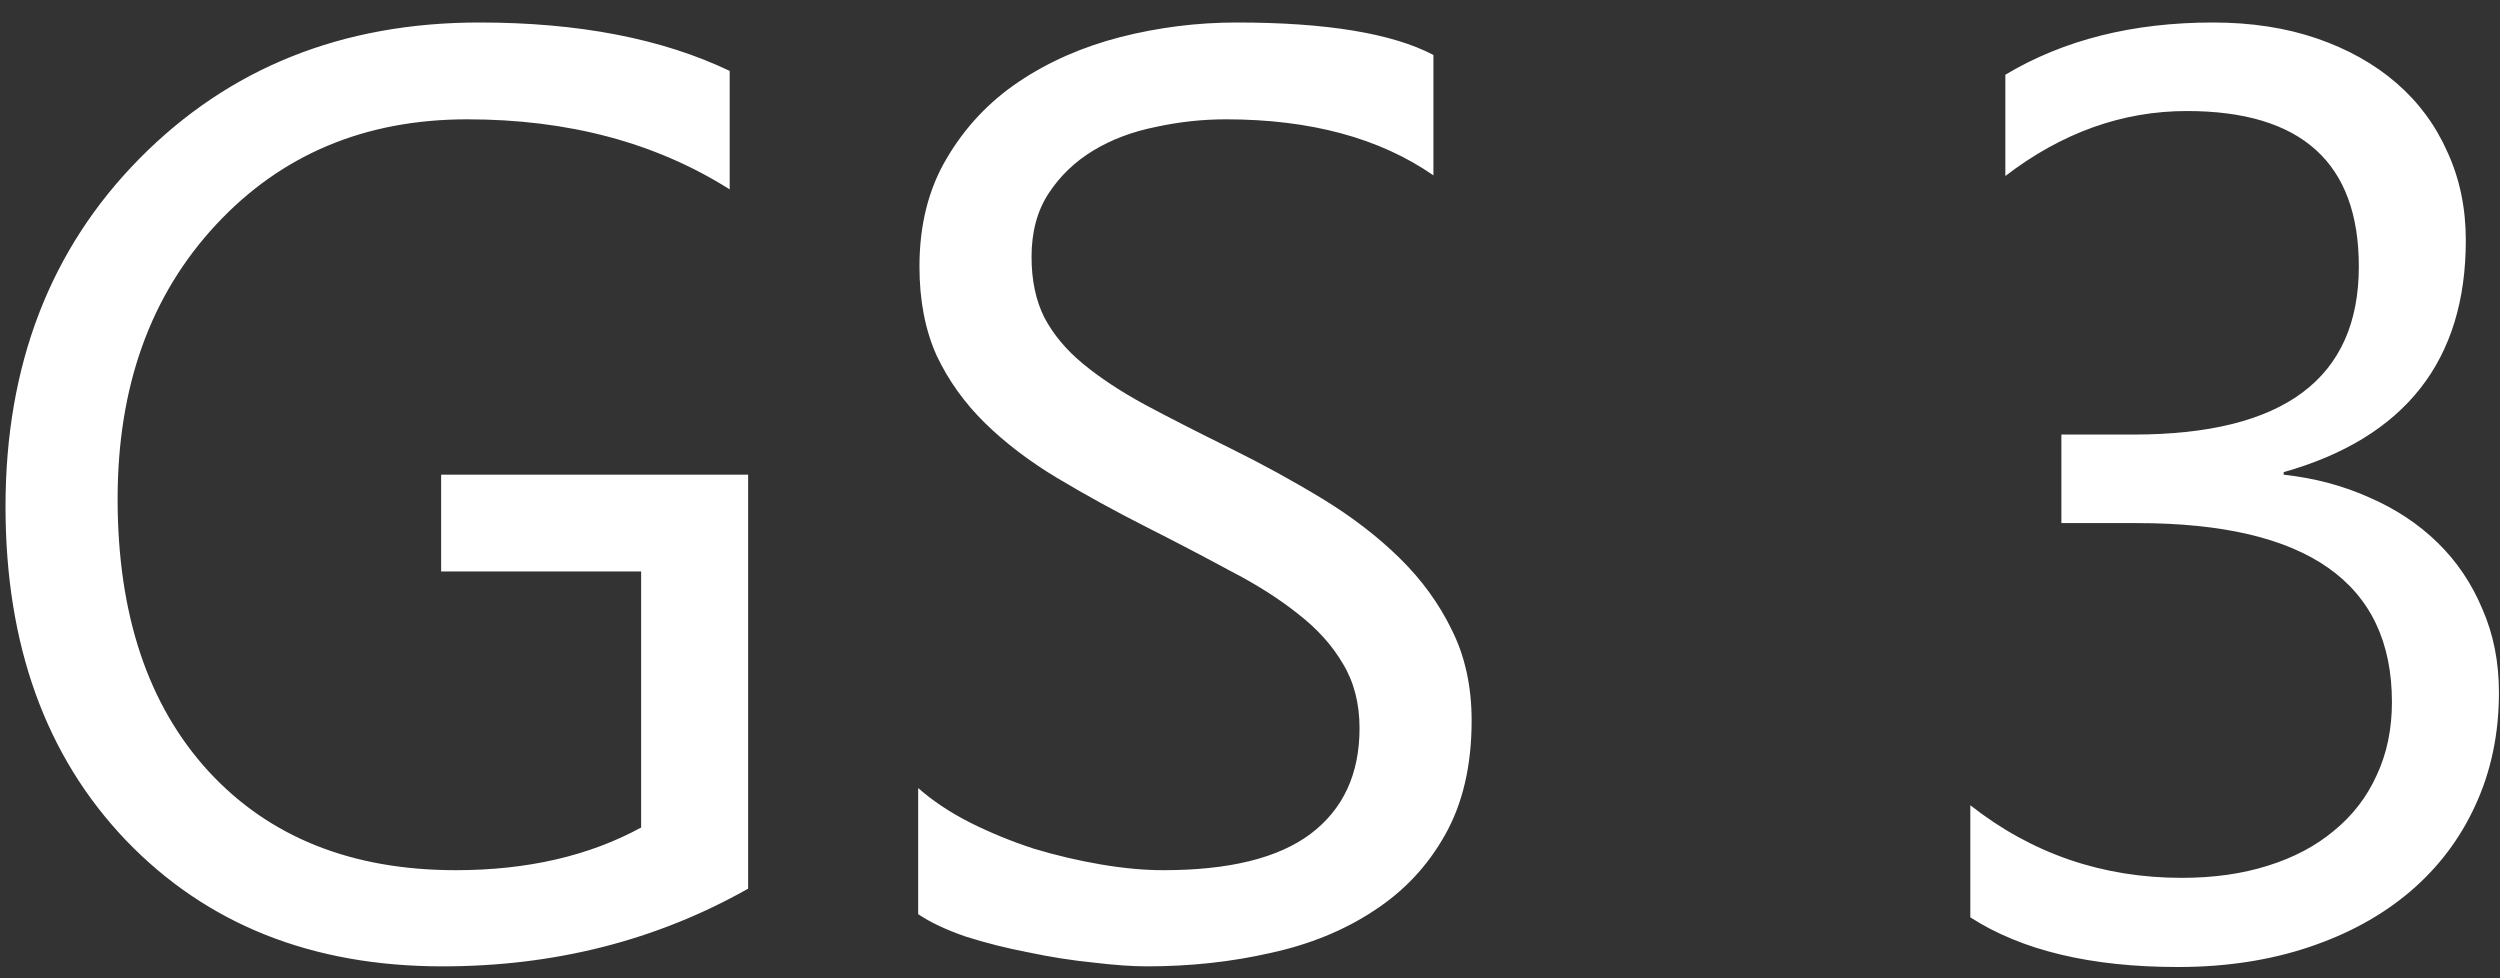
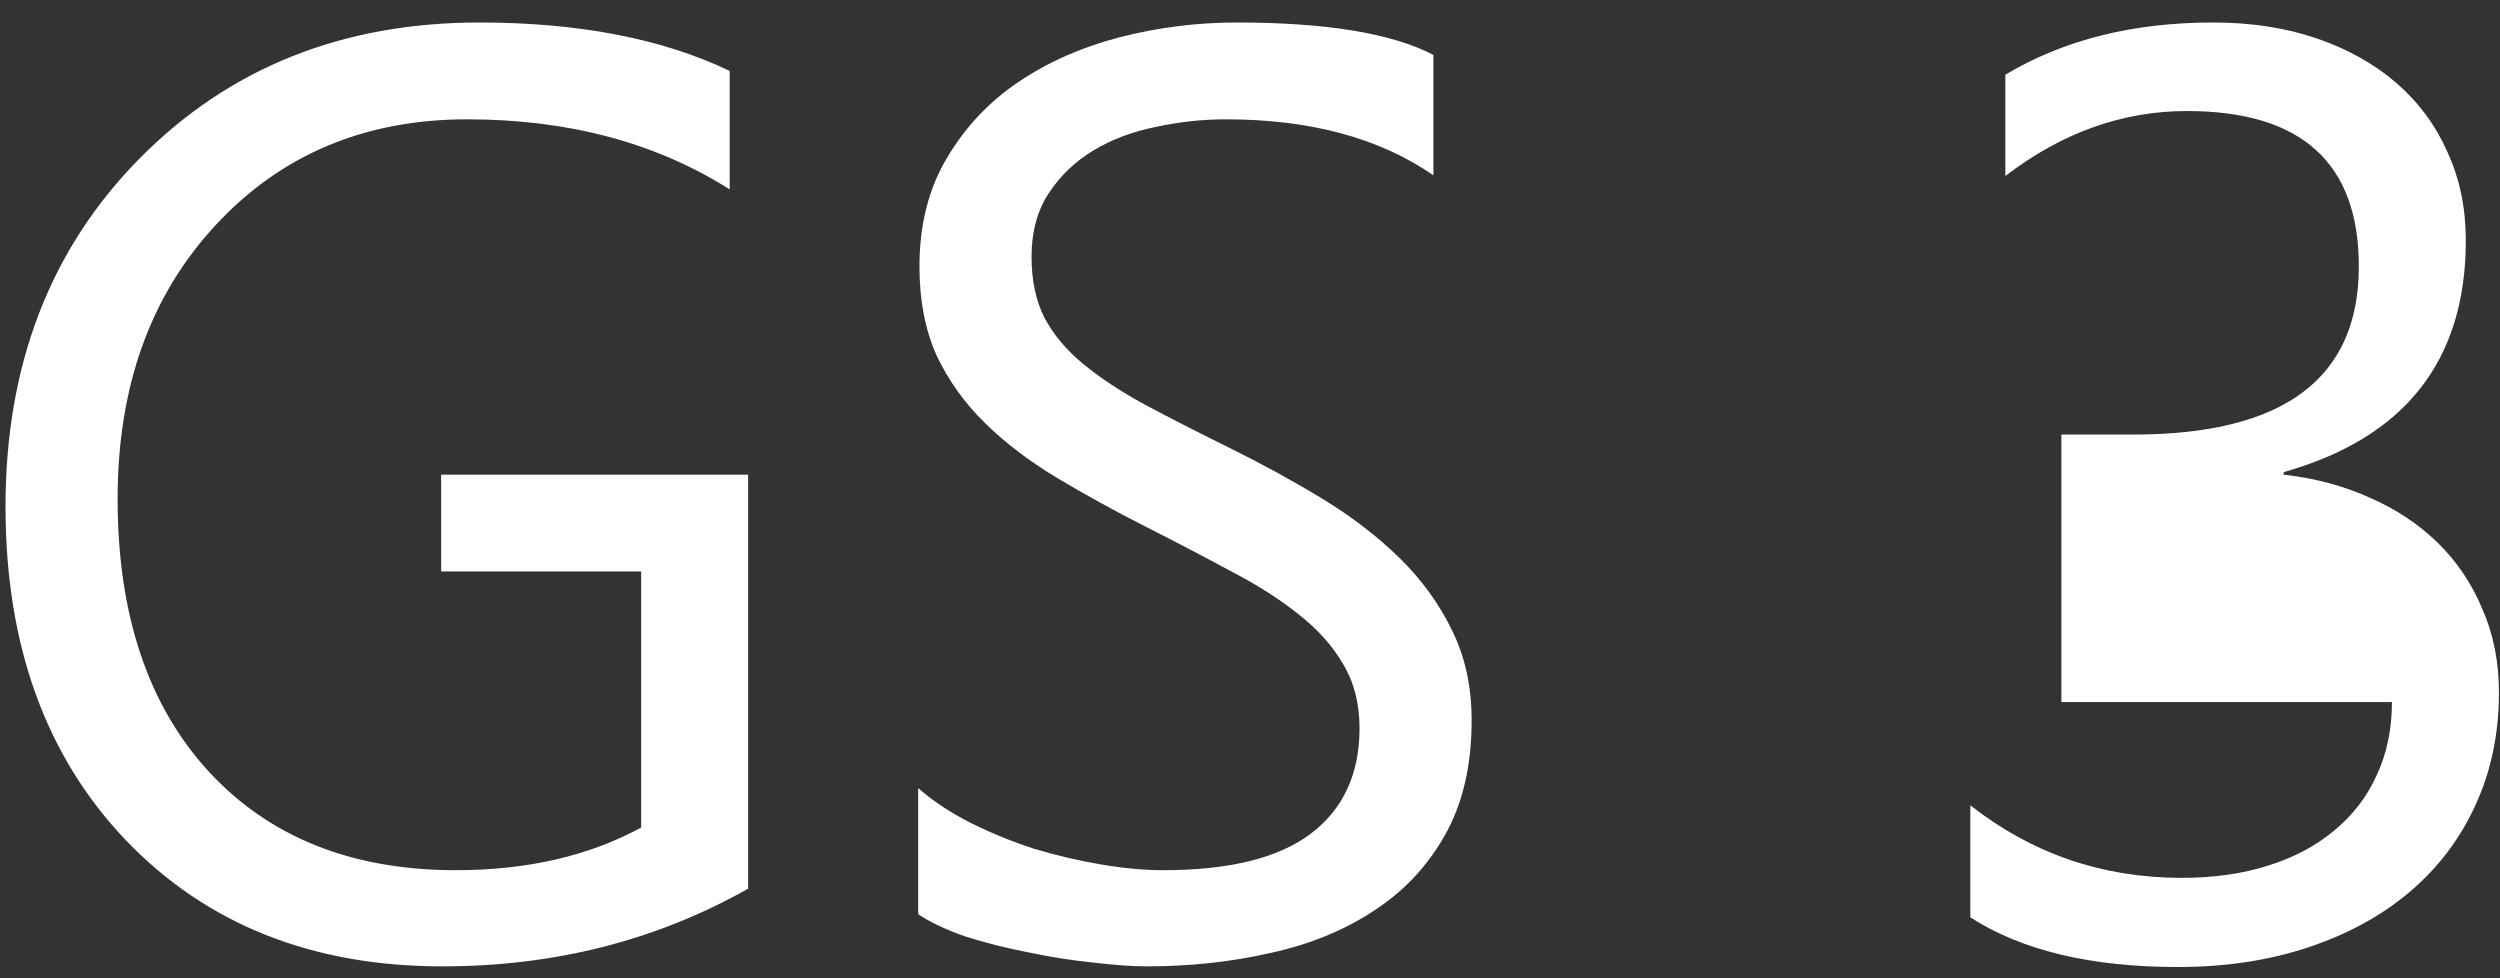
<svg xmlns="http://www.w3.org/2000/svg" width="92" height="36" viewBox="0 0 92 36" fill="none">
  <rect x="0" y="0" width="92" height="36" fill="#333333" stroke="none" />
-   <path d="M27.531 32.703C24.156 34.609 20.406 35.562 16.281 35.562C11.484 35.562 7.602 34.016 4.633 30.922C1.68 27.828 0.203 23.734 0.203 18.641C0.203 13.438 1.844 9.172 5.125 5.844C8.422 2.5 12.594 0.828 17.641 0.828C21.297 0.828 24.367 1.422 26.852 2.609V6.969C24.133 5.25 20.914 4.391 17.195 4.391C13.43 4.391 10.344 5.688 7.938 8.281C5.531 10.875 4.328 14.234 4.328 18.359C4.328 22.609 5.445 25.953 7.68 28.391C9.914 30.812 12.945 32.023 16.773 32.023C19.398 32.023 21.672 31.5 23.594 30.453V21.031H16.234V17.469H27.531V32.703ZM33.789 33.641V29C34.32 29.469 34.953 29.891 35.688 30.266C36.438 30.641 37.219 30.961 38.031 31.227C38.859 31.477 39.688 31.672 40.516 31.812C41.344 31.953 42.109 32.023 42.812 32.023C45.234 32.023 47.039 31.578 48.227 30.688C49.43 29.781 50.031 28.484 50.031 26.797C50.031 25.891 49.828 25.102 49.422 24.43C49.031 23.758 48.484 23.148 47.781 22.602C47.078 22.039 46.242 21.508 45.273 21.008C44.32 20.492 43.289 19.953 42.18 19.391C41.008 18.797 39.914 18.195 38.898 17.586C37.883 16.977 37 16.305 36.25 15.57C35.5 14.836 34.906 14.008 34.469 13.086C34.047 12.148 33.836 11.055 33.836 9.805C33.836 8.273 34.172 6.945 34.844 5.82C35.516 4.68 36.398 3.742 37.492 3.008C38.586 2.273 39.828 1.727 41.219 1.367C42.625 1.008 44.055 0.828 45.508 0.828C48.82 0.828 51.234 1.227 52.75 2.023V6.453C50.766 5.078 48.219 4.391 45.109 4.391C44.25 4.391 43.391 4.484 42.531 4.672C41.672 4.844 40.906 5.133 40.234 5.539C39.562 5.945 39.016 6.469 38.594 7.109C38.172 7.75 37.961 8.531 37.961 9.453C37.961 10.312 38.117 11.055 38.43 11.68C38.758 12.305 39.234 12.875 39.859 13.391C40.484 13.906 41.242 14.406 42.133 14.891C43.039 15.375 44.078 15.906 45.25 16.484C46.453 17.078 47.594 17.703 48.672 18.359C49.75 19.016 50.695 19.742 51.508 20.539C52.32 21.336 52.961 22.219 53.43 23.188C53.914 24.156 54.156 25.266 54.156 26.516C54.156 28.172 53.828 29.578 53.172 30.734C52.531 31.875 51.656 32.805 50.547 33.523C49.453 34.242 48.188 34.758 46.75 35.07C45.312 35.398 43.797 35.562 42.203 35.562C41.672 35.562 41.016 35.516 40.234 35.422C39.453 35.344 38.656 35.219 37.844 35.047C37.031 34.891 36.258 34.695 35.523 34.461C34.805 34.211 34.227 33.938 33.789 33.641ZM91.961 25.484C91.961 27 91.672 28.383 91.094 29.633C90.531 30.867 89.727 31.93 88.68 32.82C87.648 33.695 86.406 34.375 84.953 34.859C83.5 35.344 81.898 35.586 80.148 35.586C76.945 35.586 74.398 34.977 72.508 33.758V29.633C74.773 31.414 77.367 32.305 80.289 32.305C81.461 32.305 82.516 32.156 83.453 31.859C84.406 31.562 85.219 31.133 85.891 30.57C86.578 30.008 87.102 29.328 87.461 28.531C87.836 27.734 88.023 26.836 88.023 25.836C88.023 21.445 84.898 19.25 78.648 19.25H75.859V15.992H78.508C84.039 15.992 86.805 13.93 86.805 9.805C86.805 5.992 84.695 4.086 80.477 4.086C78.102 4.086 75.875 4.883 73.797 6.477V2.75C75.938 1.469 78.484 0.828 81.438 0.828C82.844 0.828 84.117 1.023 85.258 1.414C86.398 1.805 87.375 2.352 88.188 3.055C89 3.758 89.625 4.602 90.062 5.586C90.516 6.57 90.742 7.656 90.742 8.844C90.742 13.266 88.508 16.109 84.039 17.375V17.469C85.18 17.594 86.234 17.875 87.203 18.312C88.172 18.734 89.008 19.289 89.711 19.977C90.414 20.664 90.961 21.477 91.352 22.414C91.758 23.336 91.961 24.359 91.961 25.484Z" fill="white" />
+   <path d="M27.531 32.703C24.156 34.609 20.406 35.562 16.281 35.562C11.484 35.562 7.602 34.016 4.633 30.922C1.68 27.828 0.203 23.734 0.203 18.641C0.203 13.438 1.844 9.172 5.125 5.844C8.422 2.5 12.594 0.828 17.641 0.828C21.297 0.828 24.367 1.422 26.852 2.609V6.969C24.133 5.25 20.914 4.391 17.195 4.391C13.43 4.391 10.344 5.688 7.938 8.281C5.531 10.875 4.328 14.234 4.328 18.359C4.328 22.609 5.445 25.953 7.68 28.391C9.914 30.812 12.945 32.023 16.773 32.023C19.398 32.023 21.672 31.5 23.594 30.453V21.031H16.234V17.469H27.531V32.703ZM33.789 33.641V29C34.32 29.469 34.953 29.891 35.688 30.266C36.438 30.641 37.219 30.961 38.031 31.227C38.859 31.477 39.688 31.672 40.516 31.812C41.344 31.953 42.109 32.023 42.812 32.023C45.234 32.023 47.039 31.578 48.227 30.688C49.43 29.781 50.031 28.484 50.031 26.797C50.031 25.891 49.828 25.102 49.422 24.43C49.031 23.758 48.484 23.148 47.781 22.602C47.078 22.039 46.242 21.508 45.273 21.008C44.32 20.492 43.289 19.953 42.18 19.391C41.008 18.797 39.914 18.195 38.898 17.586C37.883 16.977 37 16.305 36.25 15.57C35.5 14.836 34.906 14.008 34.469 13.086C34.047 12.148 33.836 11.055 33.836 9.805C33.836 8.273 34.172 6.945 34.844 5.82C35.516 4.68 36.398 3.742 37.492 3.008C38.586 2.273 39.828 1.727 41.219 1.367C42.625 1.008 44.055 0.828 45.508 0.828C48.82 0.828 51.234 1.227 52.75 2.023V6.453C50.766 5.078 48.219 4.391 45.109 4.391C44.25 4.391 43.391 4.484 42.531 4.672C41.672 4.844 40.906 5.133 40.234 5.539C39.562 5.945 39.016 6.469 38.594 7.109C38.172 7.75 37.961 8.531 37.961 9.453C37.961 10.312 38.117 11.055 38.43 11.68C38.758 12.305 39.234 12.875 39.859 13.391C40.484 13.906 41.242 14.406 42.133 14.891C43.039 15.375 44.078 15.906 45.25 16.484C46.453 17.078 47.594 17.703 48.672 18.359C49.75 19.016 50.695 19.742 51.508 20.539C52.32 21.336 52.961 22.219 53.43 23.188C53.914 24.156 54.156 25.266 54.156 26.516C54.156 28.172 53.828 29.578 53.172 30.734C52.531 31.875 51.656 32.805 50.547 33.523C49.453 34.242 48.188 34.758 46.75 35.07C45.312 35.398 43.797 35.562 42.203 35.562C41.672 35.562 41.016 35.516 40.234 35.422C39.453 35.344 38.656 35.219 37.844 35.047C37.031 34.891 36.258 34.695 35.523 34.461C34.805 34.211 34.227 33.938 33.789 33.641ZM91.961 25.484C91.961 27 91.672 28.383 91.094 29.633C90.531 30.867 89.727 31.93 88.68 32.82C87.648 33.695 86.406 34.375 84.953 34.859C83.5 35.344 81.898 35.586 80.148 35.586C76.945 35.586 74.398 34.977 72.508 33.758V29.633C74.773 31.414 77.367 32.305 80.289 32.305C81.461 32.305 82.516 32.156 83.453 31.859C84.406 31.562 85.219 31.133 85.891 30.57C86.578 30.008 87.102 29.328 87.461 28.531C87.836 27.734 88.023 26.836 88.023 25.836H75.859V15.992H78.508C84.039 15.992 86.805 13.93 86.805 9.805C86.805 5.992 84.695 4.086 80.477 4.086C78.102 4.086 75.875 4.883 73.797 6.477V2.75C75.938 1.469 78.484 0.828 81.438 0.828C82.844 0.828 84.117 1.023 85.258 1.414C86.398 1.805 87.375 2.352 88.188 3.055C89 3.758 89.625 4.602 90.062 5.586C90.516 6.57 90.742 7.656 90.742 8.844C90.742 13.266 88.508 16.109 84.039 17.375V17.469C85.18 17.594 86.234 17.875 87.203 18.312C88.172 18.734 89.008 19.289 89.711 19.977C90.414 20.664 90.961 21.477 91.352 22.414C91.758 23.336 91.961 24.359 91.961 25.484Z" fill="white" />
</svg>